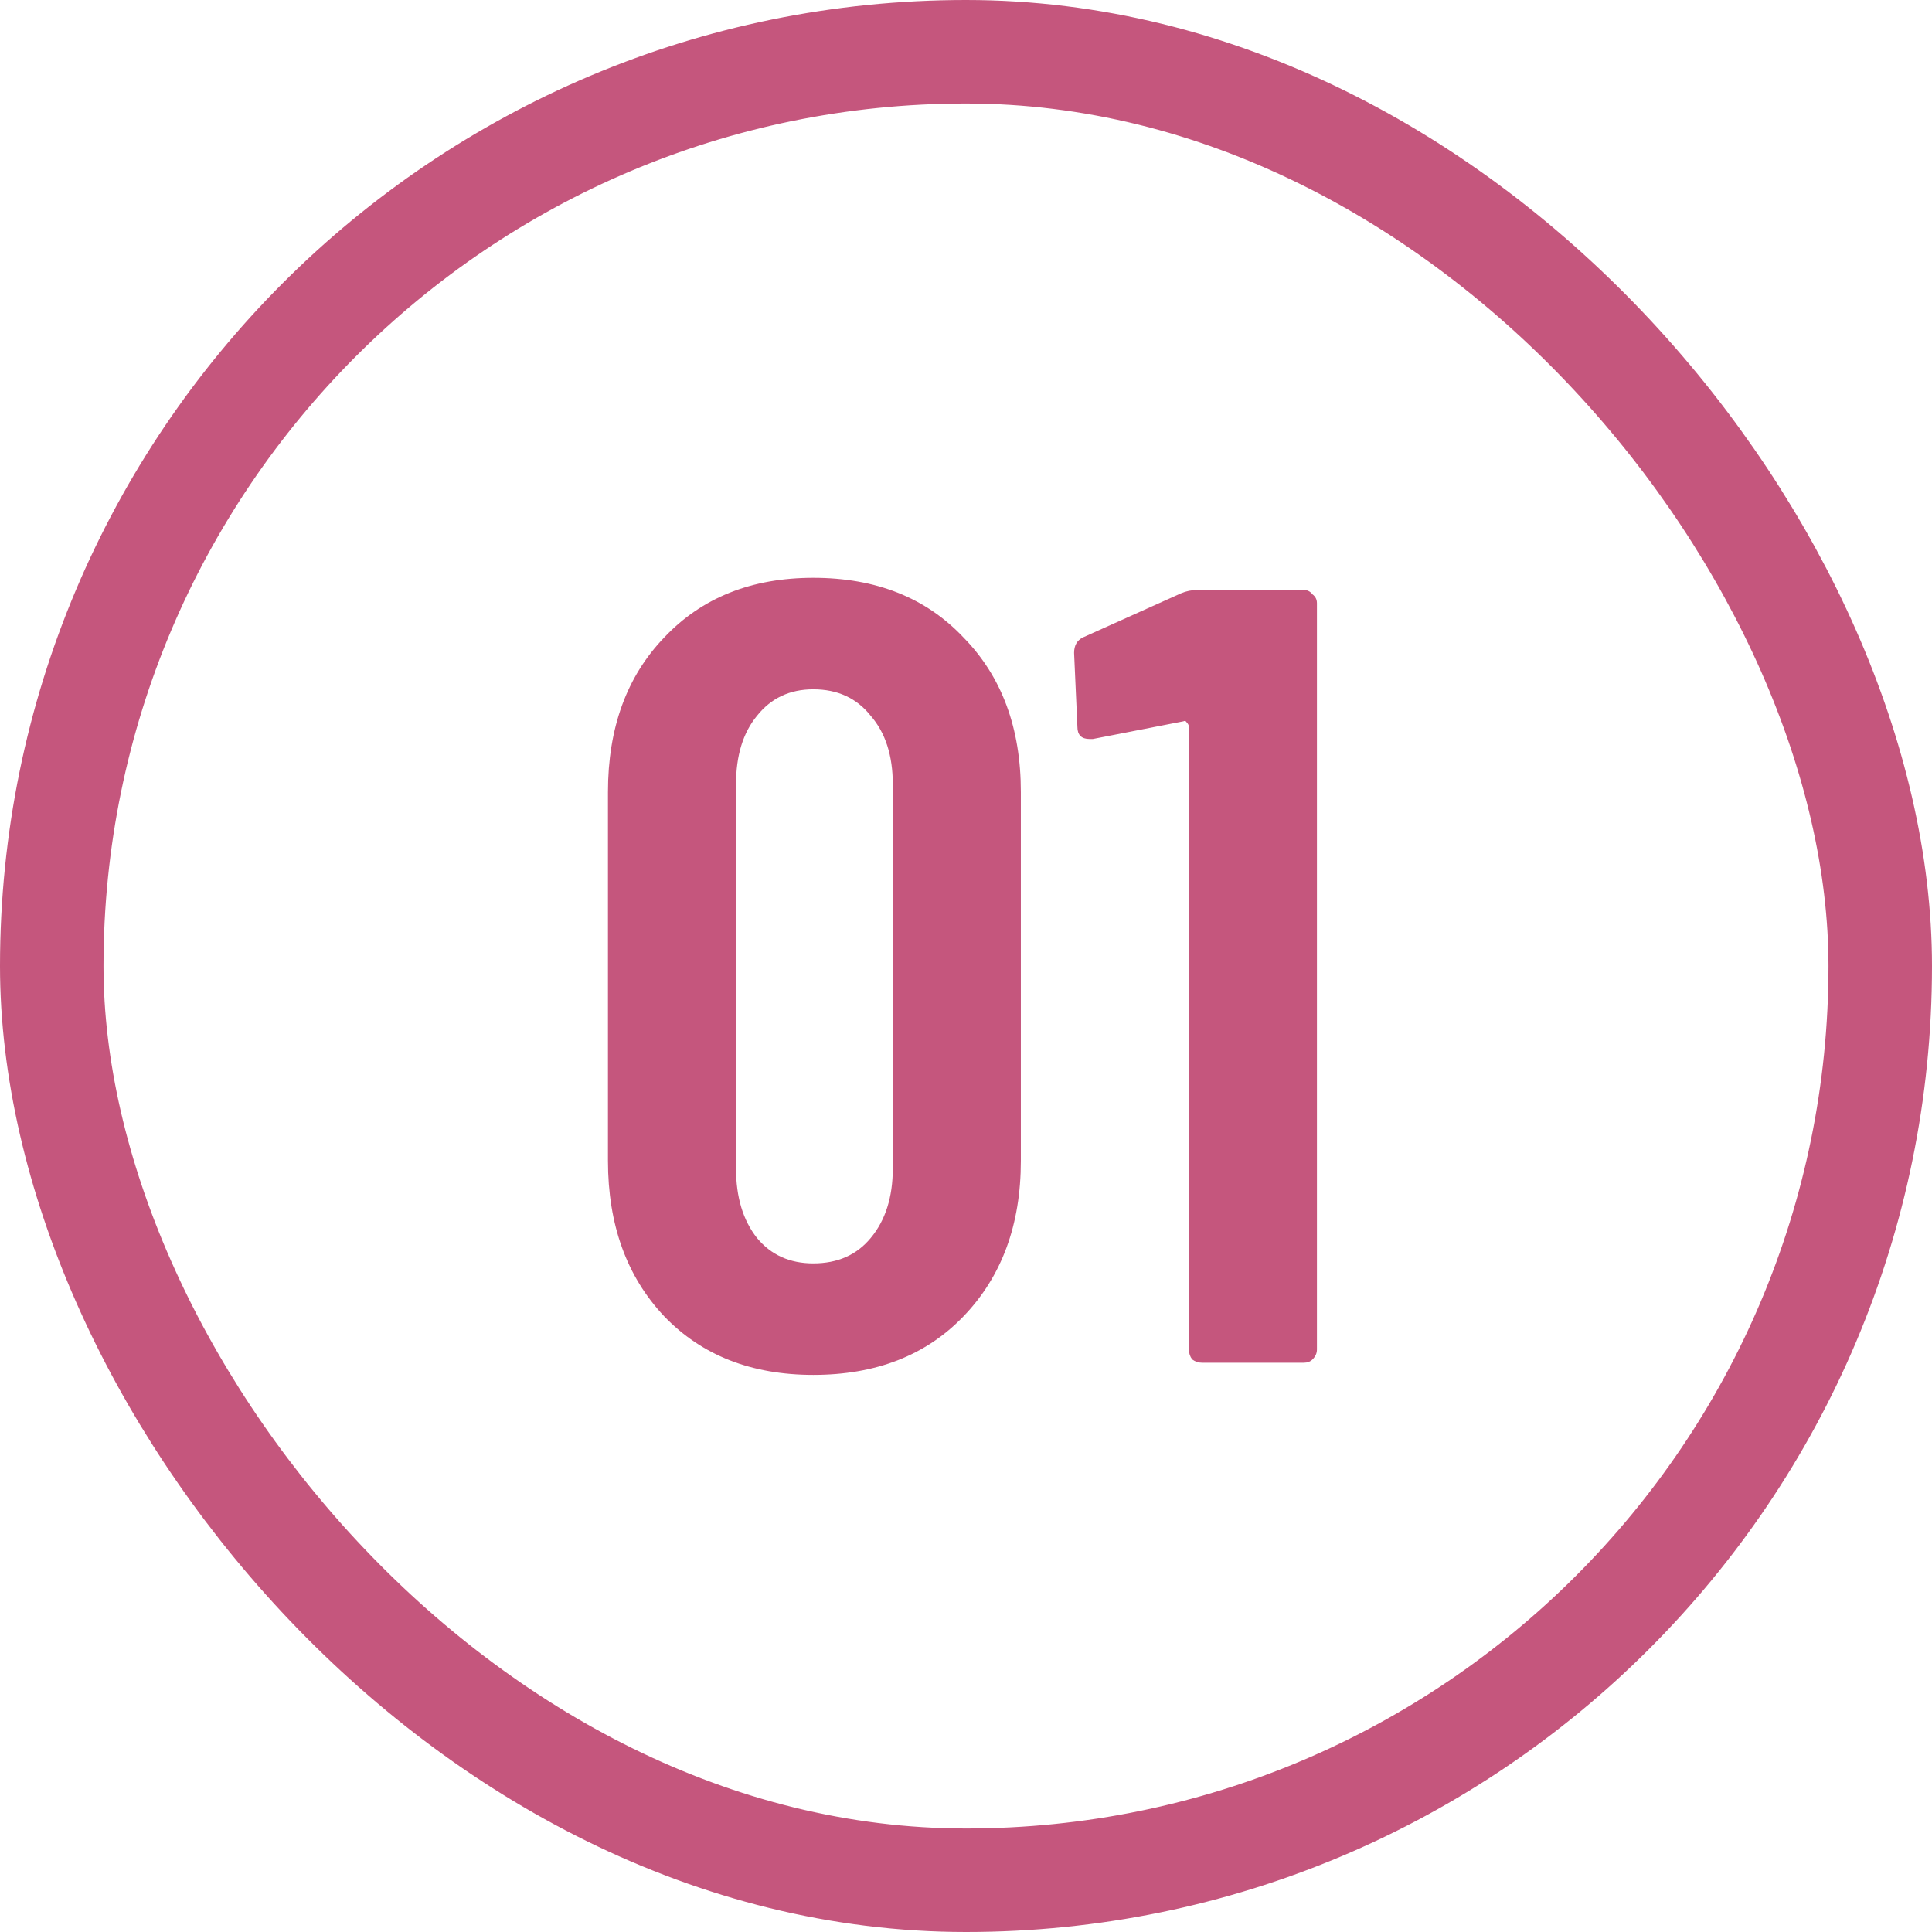
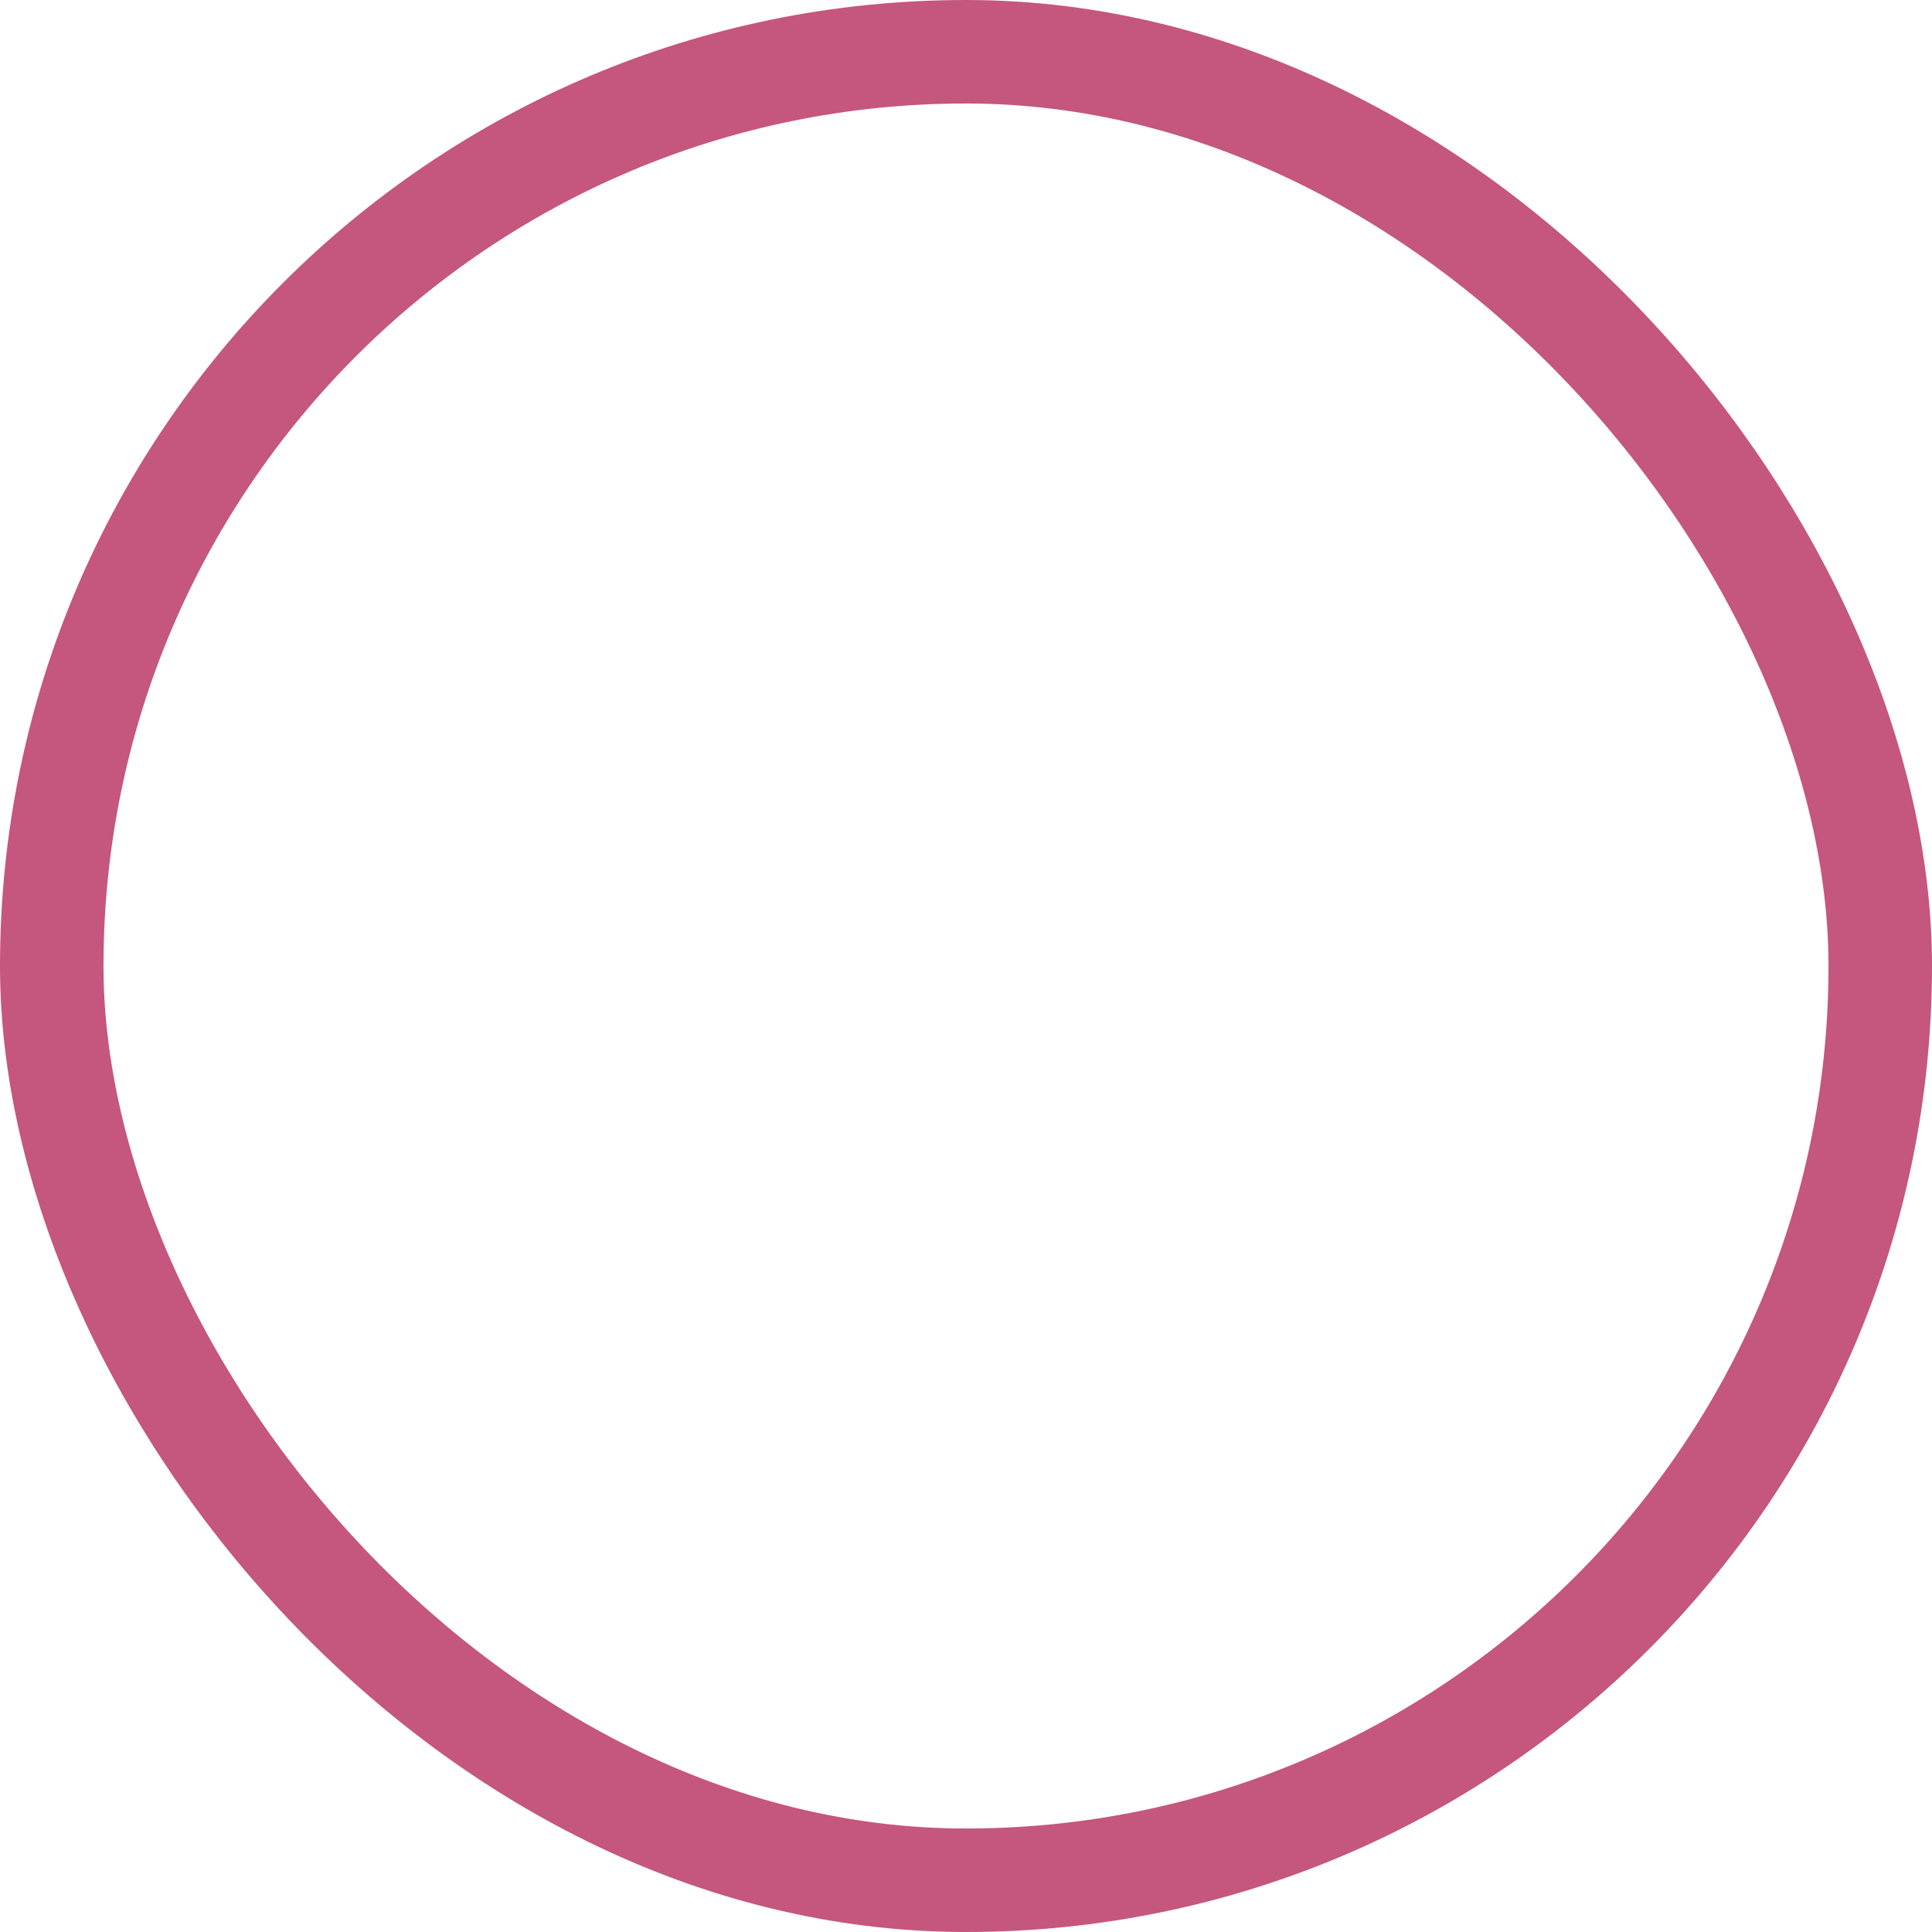
<svg xmlns="http://www.w3.org/2000/svg" width="56" height="56" viewBox="0 0 56 56" fill="none">
-   <path d="M23.574 39.852C21.782 39.852 20.342 39.287 19.254 38.156C18.166 37.004 17.622 35.5 17.622 33.644V22.956C17.622 21.1 18.166 19.607 19.254 18.476C20.342 17.324 21.782 16.748 23.574 16.748C25.388 16.748 26.838 17.324 27.926 18.476C29.036 19.607 29.59 21.1 29.59 22.956V33.644C29.59 35.5 29.036 37.004 27.926 38.156C26.838 39.287 25.388 39.852 23.574 39.852ZM23.574 36.62C24.278 36.62 24.833 36.375 25.238 35.884C25.665 35.372 25.878 34.7 25.878 33.868V22.732C25.878 21.9 25.665 21.239 25.238 20.748C24.833 20.236 24.278 19.98 23.574 19.98C22.892 19.98 22.348 20.236 21.942 20.748C21.537 21.239 21.334 21.9 21.334 22.732V33.868C21.334 34.7 21.537 35.372 21.942 35.884C22.348 36.375 22.892 36.62 23.574 36.62ZM34.236 17.196C34.386 17.132 34.546 17.1 34.717 17.1H37.788C37.895 17.1 37.98 17.143 38.044 17.228C38.13 17.292 38.172 17.377 38.172 17.484V39.116C38.172 39.223 38.13 39.319 38.044 39.404C37.98 39.468 37.895 39.5 37.788 39.5H34.844C34.738 39.5 34.642 39.468 34.556 39.404C34.492 39.319 34.461 39.223 34.461 39.116V21.068C34.461 21.025 34.439 20.983 34.397 20.94C34.375 20.897 34.343 20.887 34.3 20.908L31.677 21.42H31.581C31.346 21.42 31.229 21.303 31.229 21.068L31.133 18.924C31.133 18.711 31.218 18.561 31.389 18.476L34.236 17.196Z" fill="#C5567D" />
  <rect x="1.5" y="1.5" width="53" height="53" rx="26.5" stroke="#C5567D" stroke-width="3" />
</svg>